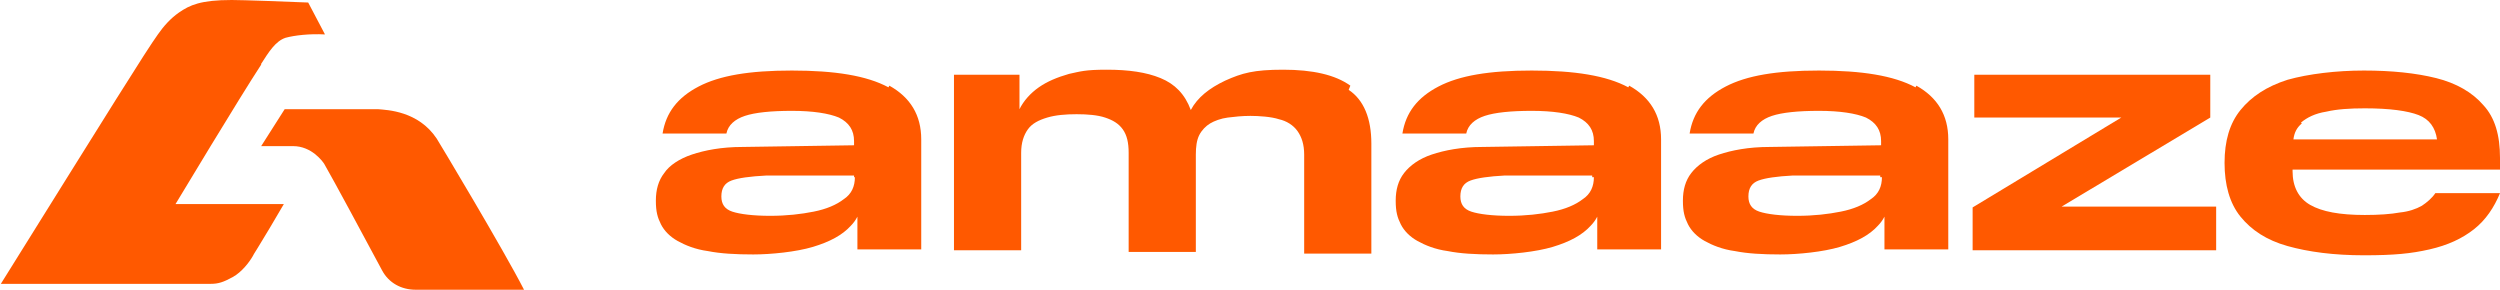
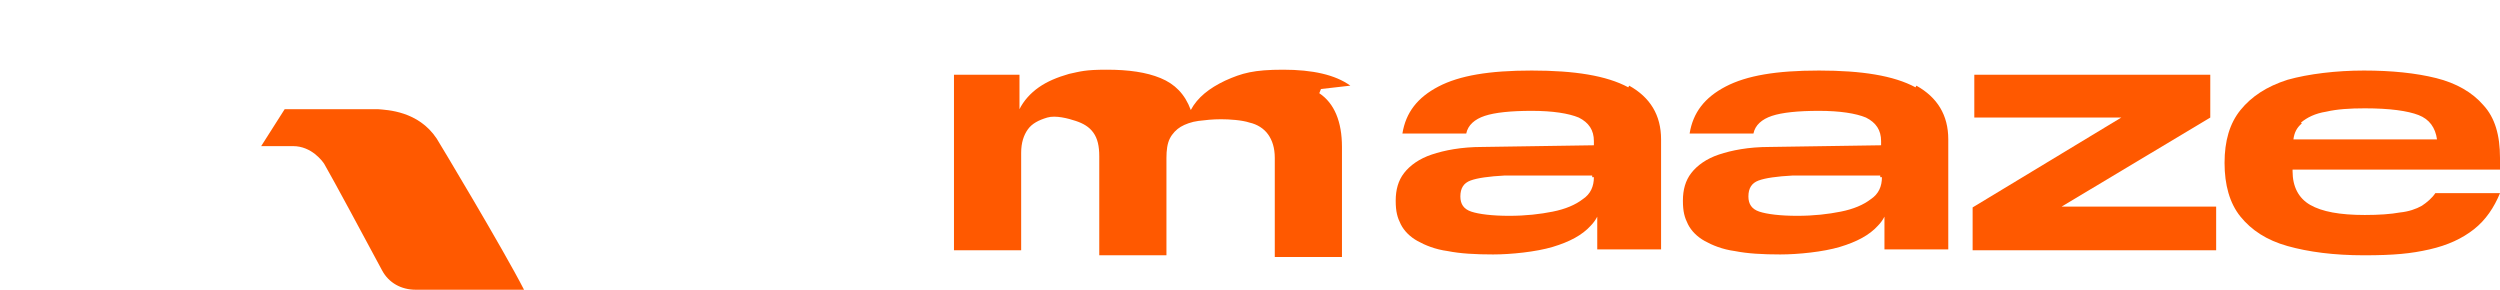
<svg xmlns="http://www.w3.org/2000/svg" id="Layer_1" data-name="Layer 1" viewBox="0 0 297.7 34.5">
  <defs>
    <style>
      .cls-1 {
        fill: #ff5900;
        fill-rule: evenodd;
      }
    </style>
  </defs>
  <g id="Layer_2" data-name="Layer 2">
    <g id="Layer">
      <g id="Logo">
-         <path class="cls-1" d="M105.8,10.4c-2.6-1.4-6.4-2-11.5-2s-8.6.6-11.1,1.9-3.9,3.1-4.3,5.6h7.6c.2-1,1-1.7,2.2-2.1s3.1-.6,5.6-.6,4.4.3,5.6.8c1.2.6,1.8,1.5,1.8,2.8v.5l-13.3.2c-2.5,0-4.5.4-6,.9s-2.7,1.3-3.3,2.2c-.7.9-1,2-1,3.3s.2,2,.6,2.8,1.1,1.5,2,2,2.1,1,3.6,1.2c1.5.3,3.3.4,5.4.4s5.1-.3,7.1-.9,3.5-1.4,4.5-2.5c.3-.3.6-.7.8-1.1v3.9h7.6v-13.1c0-2.9-1.3-5-3.8-6.4h0l-.1.2ZM101.8,21.1c0,1.1-.4,2-1.3,2.6-.9.7-2.1,1.2-3.6,1.5s-3.2.5-5.2.5-3.6-.2-4.5-.5-1.3-.9-1.3-1.8h0c0-1,.4-1.6,1.2-1.9.8-.3,2.2-.5,4.2-.6h10.4c0-.1,0,.2,0,.2h.1Z" />
-         <path class="cls-1" d="M160.8,10.2c-1.8-1.3-4.5-1.9-8-1.9s-4.9.4-6.9,1.3c-1.9.9-3.3,2-4.1,3.5-.7-1.9-1.9-3.1-3.6-3.8s-3.8-1-6.4-1-3.1.2-4.5.5c-1.4.4-2.6.9-3.6,1.6-1,.7-1.8,1.6-2.3,2.6v-4.1h-7.8v20.9h8v-11.6c0-1.2.3-2.1.8-2.8s1.3-1.1,2.3-1.4c1-.3,2.2-.4,3.5-.4s2.5.1,3.4.4,1.6.7,2.1,1.4.7,1.6.7,2.8v11.8h8v-11.6c0-.9.1-1.7.4-2.3.3-.6.8-1.1,1.3-1.4s1.3-.6,2.1-.7c.8-.1,1.7-.2,2.7-.2s2.5.1,3.4.4c.9.2,1.7.7,2.2,1.4.5.7.8,1.6.8,2.8v11.8h8v-13.1c0-3-.9-5.2-2.7-6.4h0l.2-.5Z" />
+         <path class="cls-1" d="M160.8,10.2c-1.8-1.3-4.5-1.9-8-1.9s-4.9.4-6.9,1.3c-1.9.9-3.3,2-4.1,3.5-.7-1.9-1.9-3.1-3.6-3.8s-3.8-1-6.4-1-3.1.2-4.5.5c-1.4.4-2.6.9-3.6,1.6-1,.7-1.8,1.6-2.3,2.6v-4.1h-7.8v20.9h8v-11.6c0-1.2.3-2.1.8-2.8s1.3-1.1,2.3-1.4s2.5.1,3.4.4,1.6.7,2.1,1.4.7,1.6.7,2.8v11.8h8v-11.6c0-.9.1-1.7.4-2.3.3-.6.8-1.1,1.3-1.4s1.3-.6,2.1-.7c.8-.1,1.7-.2,2.7-.2s2.5.1,3.4.4c.9.2,1.7.7,2.2,1.4.5.7.8,1.6.8,2.8v11.8h8v-13.1c0-3-.9-5.2-2.7-6.4h0l.2-.5Z" />
        <path class="cls-1" d="M193.9,10.4c-2.6-1.4-6.4-2-11.5-2s-8.6.6-11.1,1.9-3.9,3.1-4.3,5.6h7.6c.2-1,1-1.7,2.2-2.1s3.1-.6,5.6-.6,4.4.3,5.6.8c1.2.6,1.8,1.5,1.8,2.8v.5l-13.3.2c-2.5,0-4.5.4-6,.9s-2.6,1.3-3.3,2.2c-.7.9-1,2-1,3.3s.2,2,.6,2.8c.4.8,1.1,1.5,2,2s2.1,1,3.6,1.2c1.5.3,3.3.4,5.4.4s5.1-.3,7.1-.9,3.5-1.4,4.5-2.5c.3-.3.6-.7.8-1.1v3.9h7.6v-13.1c0-2.9-1.3-5-3.8-6.4h0l-.1.2ZM189.8,21.1c0,1.1-.4,2-1.3,2.6-.9.7-2.1,1.2-3.6,1.5s-3.2.5-5.2.5-3.6-.2-4.5-.5-1.3-.9-1.3-1.8h0c0-1,.4-1.6,1.2-1.9s2.2-.5,4.1-.6h10.4c0-.1,0,.2,0,.2h.2Z" />
        <path class="cls-1" d="M228.1,10.4c-2.6-1.4-6.4-2-11.5-2s-8.6.6-11.1,1.9-3.9,3.1-4.3,5.6h7.6c.2-1,1-1.7,2.2-2.1s3.1-.6,5.6-.6,4.4.3,5.6.8c1.2.6,1.8,1.5,1.8,2.8v.5l-13.3.2c-2.5,0-4.5.4-6,.9s-2.6,1.3-3.3,2.2c-.7.9-1,2-1,3.3s.2,2,.6,2.8c.4.8,1.1,1.5,2,2s2.1,1,3.6,1.2c1.5.3,3.3.4,5.4.4s5.1-.3,7.1-.9,3.5-1.4,4.5-2.5c.3-.3.6-.7.8-1.1v3.9h7.6v-13.1c0-2.9-1.3-5-3.8-6.4h0l-.1.2ZM224.1,21.1c0,1.1-.4,2-1.3,2.6-.9.7-2.1,1.2-3.6,1.5s-3.2.5-5.2.5-3.6-.2-4.5-.5-1.3-.9-1.3-1.8h0c0-1,.4-1.6,1.2-1.9s2.2-.5,4.1-.6h10.4c0-.1,0,.2,0,.2h.2Z" />
        <polygon class="cls-1" points="263.2 14 263.2 8.9 235.1 8.9 235.1 14 252.6 14 234.9 24.7 234.9 29.8 263.9 29.8 263.9 24.6 245.5 24.6 263.2 14" />
        <path class="cls-1" d="M297.7,20.1v-1.3c0-2.7-.6-4.8-2-6.3-1.3-1.5-3.2-2.6-5.6-3.2s-5.3-.9-8.6-.9-6.6.4-9.1,1.1c-2.5.8-4.3,2-5.6,3.6s-1.9,3.7-1.9,6.3.6,4.8,1.9,6.4,3.1,2.8,5.6,3.5,5.5,1.1,9.1,1.1,5.6-.2,7.8-.7c2.2-.5,3.9-1.3,5.3-2.4s2.4-2.6,3.1-4.3h-7.7c-.4.6-1,1.1-1.6,1.5-.7.4-1.6.7-2.6.8-1.1.2-2.5.3-4.2.3-3,0-5.1-.4-6.5-1.2-1.4-.8-2.1-2.2-2.1-4v-.2h24.8l-.1-.1ZM274,14.6c.7-.6,1.7-1.1,3-1.3,1.3-.3,2.8-.4,4.6-.4,3,0,5.1.3,6.4.8s2,1.5,2.2,2.9h-17.1c.1-.8.4-1.4,1-1.9h0l-.1-.1Z" />
        <g>
          <path class="cls-1" d="M44.9,13h-11l-2.8,4.4h3.8c2.2,0,3.5,1.8,3.7,2.1,1.1,1.9,4.7,8.6,6.9,12.7.8,1.5,2.3,2.3,4,2.3,0,0,6.4.1,12.9,0-2.4-4.7-10.2-17.7-10.4-18-2.2-3.3-5.9-3.4-7-3.5h-.1Z" />
-           <path class="cls-1" d="M31.1,7.6c.9-1.4,1.7-2.7,2.9-3.1,1.1-.3,2.9-.5,4.7-.4l-2-3.8C34.3.2,28.9,0,27.6,0,23.9,0,22.6.6,21.3,1.5c-1,.7-1.8,1.6-2.5,2.6C17.3,6.2,13.2,12.8.1,33.8h25c.9,0,1.5-.2,2.6-.8s2-1.8,2.4-2.5c0,0,.2-.4.6-1,.8-1.3,2-3.3,3.1-5.2h-12.9s7.7-12.8,10.2-16.6h0v-.1Z" />
        </g>
      </g>
    </g>
  </g>
</svg>